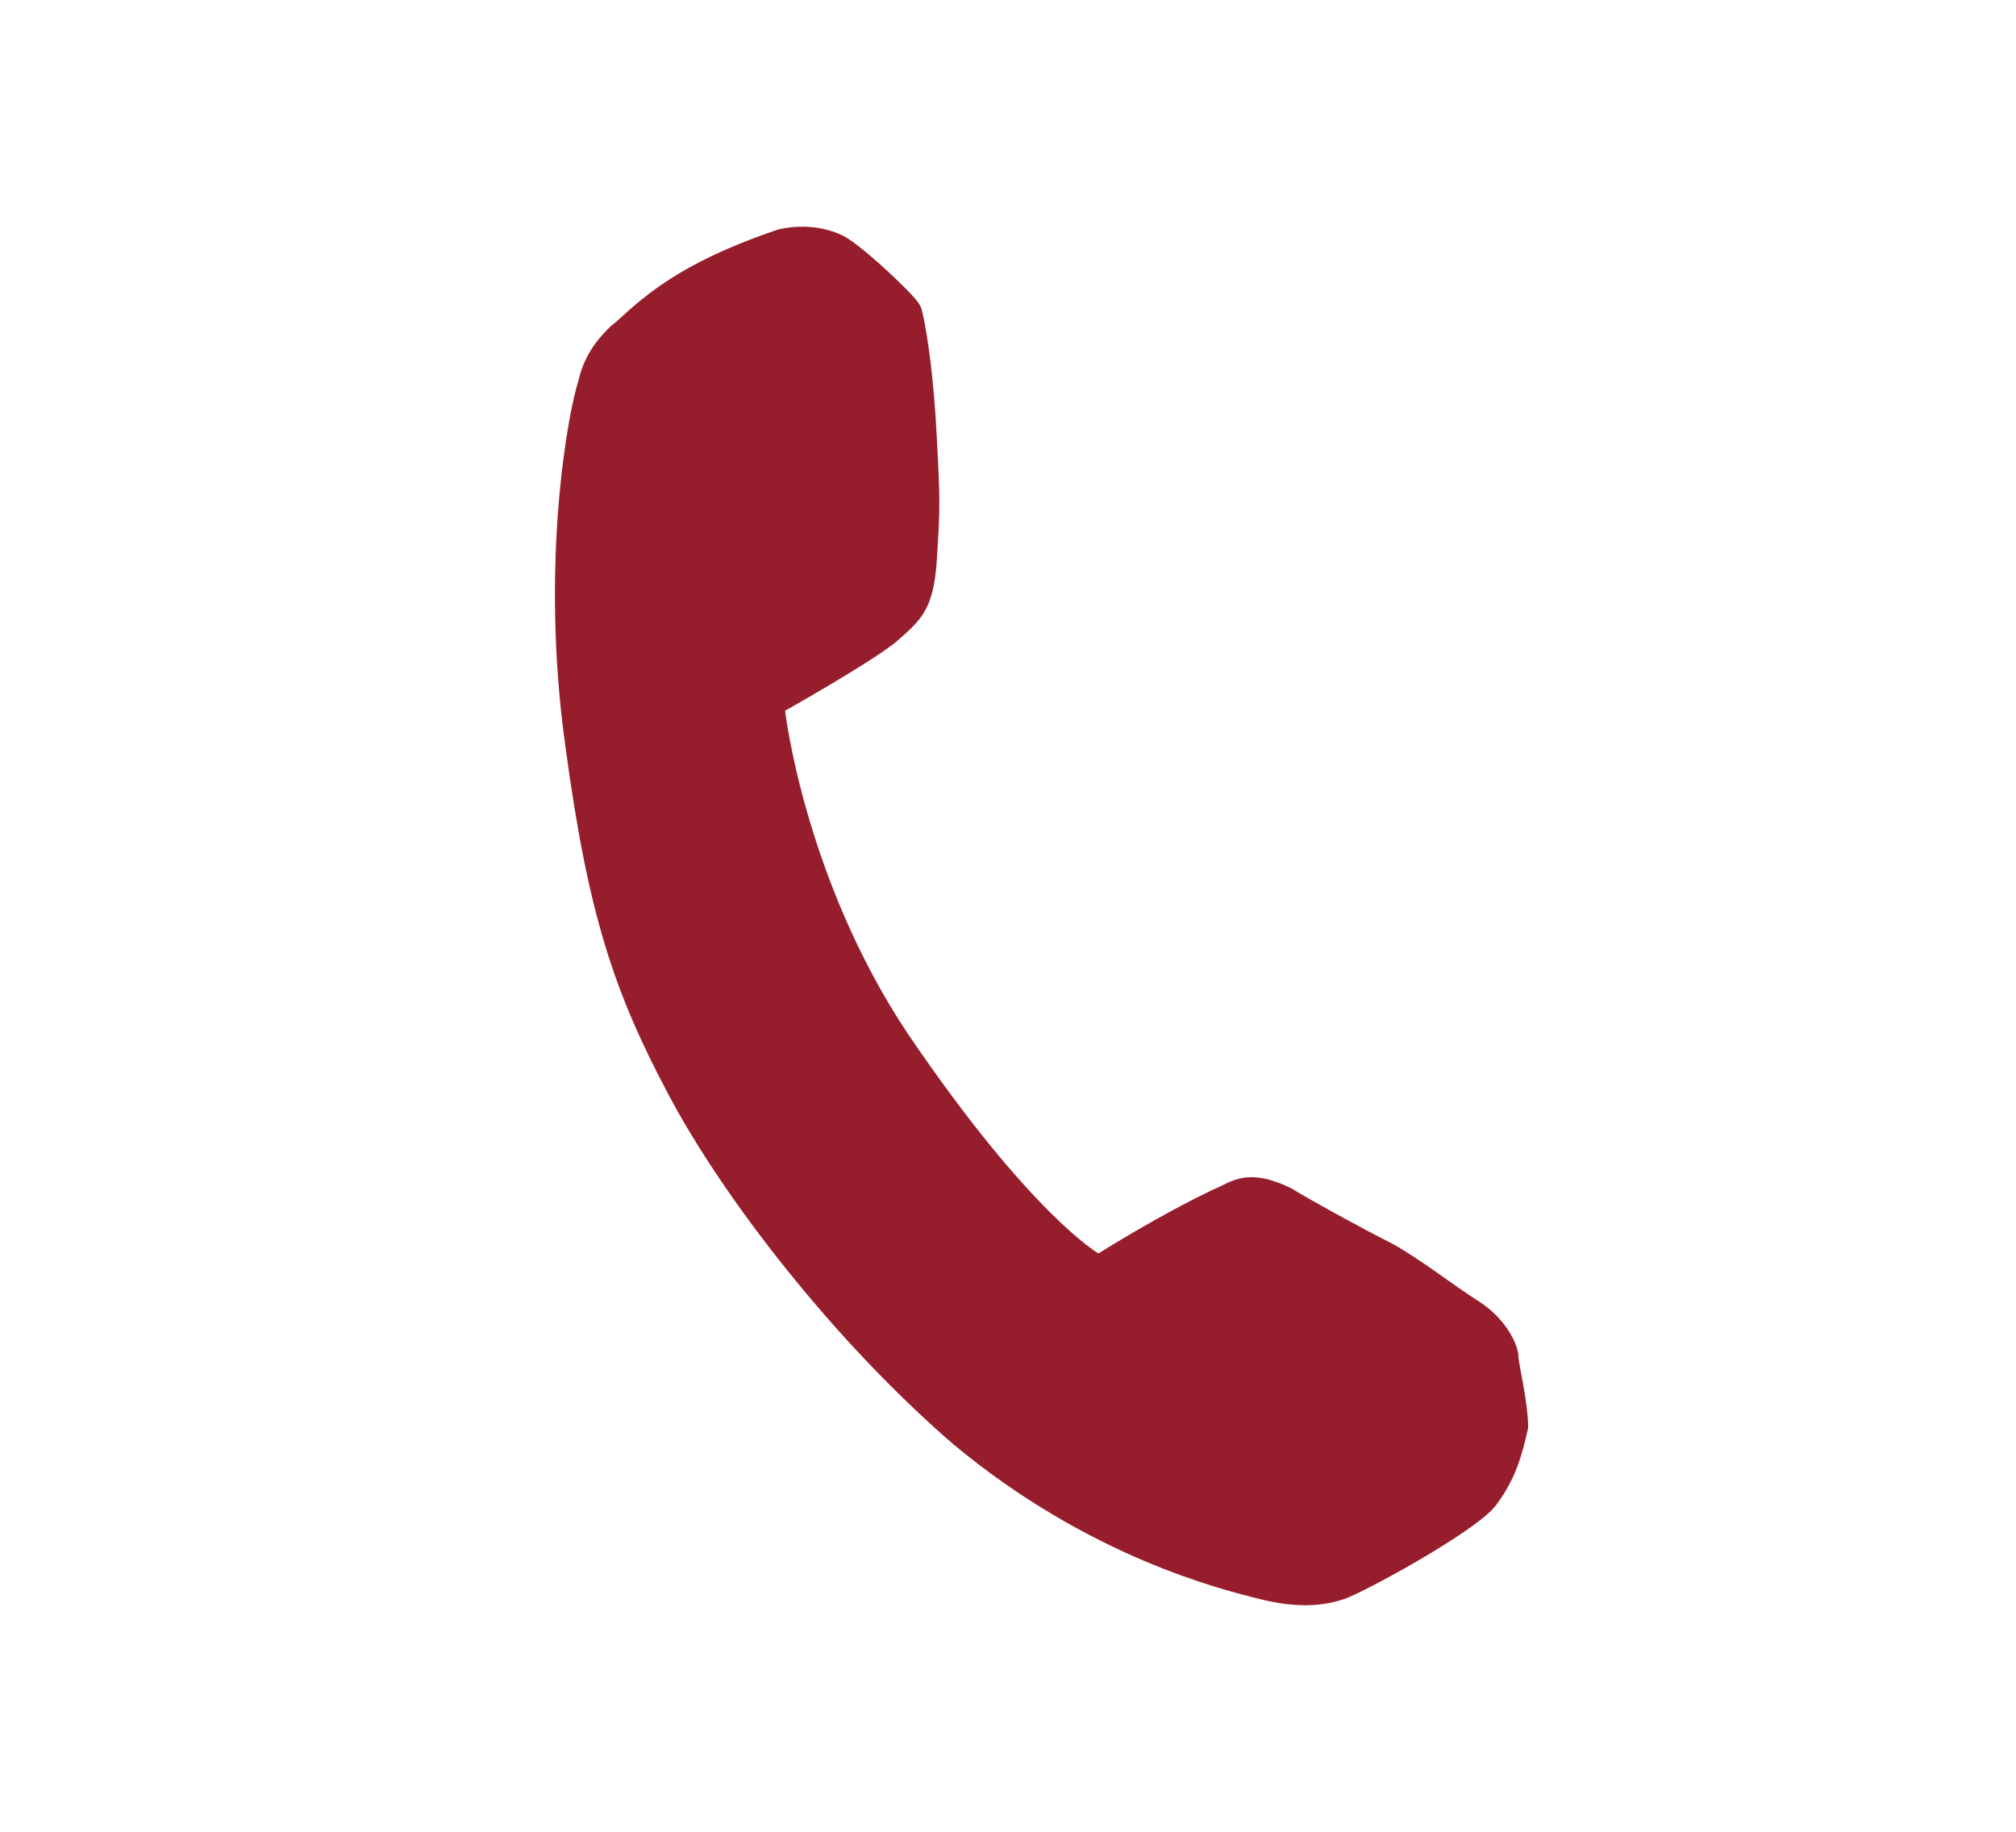
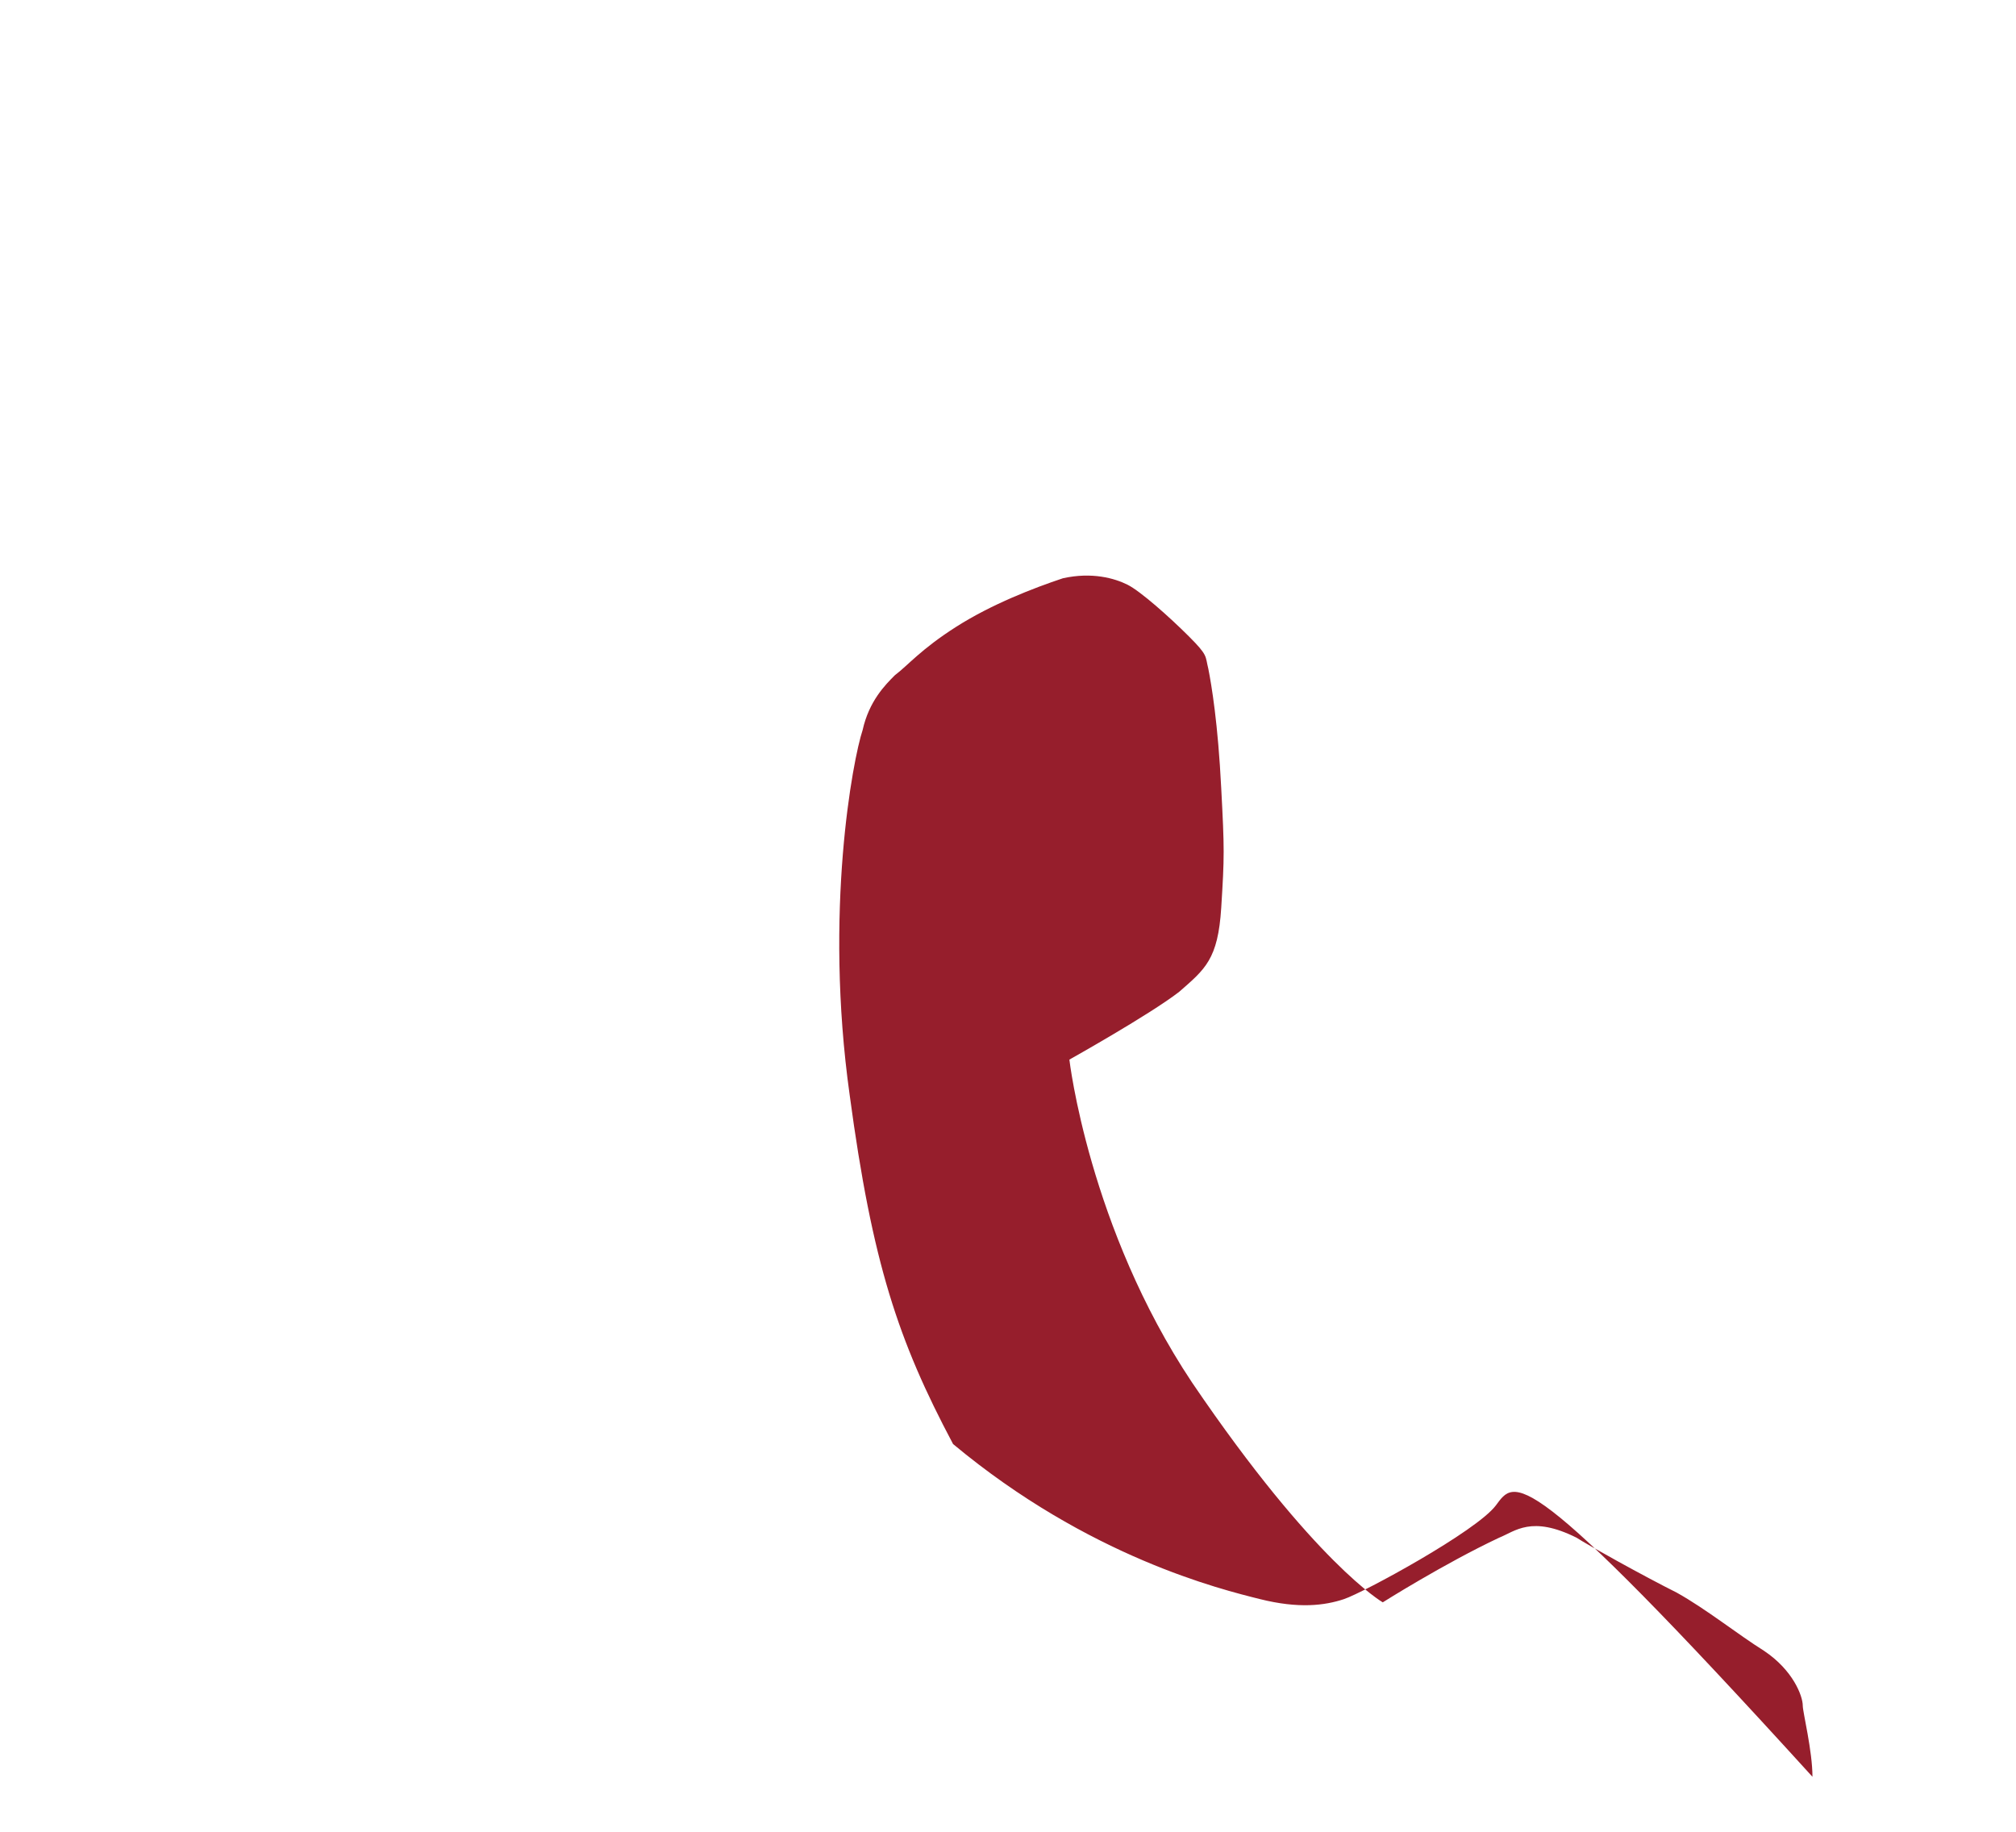
<svg xmlns="http://www.w3.org/2000/svg" version="1.1" id="Ebene_1" x="0px" y="0px" viewBox="0 0 62.4 56.7" style="enable-background:new 0 0 62.4 56.7;" xml:space="preserve">
  <style type="text/css">
	.st0{fill:#961E2C;}
</style>
  <desc>Created with Sketch.</desc>
  <g>
-     <path class="st0" d="M46.3,46.6c-0.6,0.8-4.1,2.7-4.7,2.9c-0.6,0.2-1.4,0.3-2.6,0c-1.2-0.3-5.3-1.3-9.5-4.8   c-3.7-3.2-7.1-7.6-8.8-10.8c-1.7-3.2-2.5-5.6-3.2-10.8c-0.8-5.7,0.1-10.4,0.4-11.3c0.2-0.9,0.7-1.4,1-1.7c0.4-0.3,0.8-0.8,1.9-1.5   c1.1-0.7,2.4-1.2,3.3-1.5c0.9-0.2,1.6,0,2,0.2c0.4,0.2,1.3,1,1.9,1.6c0.6,0.6,0.5,0.6,0.6,1c0.1,0.5,0.3,1.7,0.4,3.7   c0.1,1.9,0.1,2.1,0,3.7c-0.1,1.6-0.5,1.9-1.3,2.6c-0.9,0.7-3.4,2.1-3.4,2.1s0.6,5.2,3.8,10c3.8,5.6,5.9,6.8,5.9,6.8   c0,0,1.9-1.2,3.6-2c0.5-0.2,1-0.7,2.4,0c0.3,0.2,2.1,1.2,3.1,1.7c0.9,0.5,1.9,1.3,2.7,1.8c0.9,0.6,1.2,1.4,1.2,1.7   c0,0.2,0.3,1.4,0.3,2.2C47.1,45.1,46.9,45.8,46.3,46.6z" />
+     <path class="st0" d="M46.3,46.6c-0.6,0.8-4.1,2.7-4.7,2.9c-0.6,0.2-1.4,0.3-2.6,0c-1.2-0.3-5.3-1.3-9.5-4.8   c-1.7-3.2-2.5-5.6-3.2-10.8c-0.8-5.7,0.1-10.4,0.4-11.3c0.2-0.9,0.7-1.4,1-1.7c0.4-0.3,0.8-0.8,1.9-1.5   c1.1-0.7,2.4-1.2,3.3-1.5c0.9-0.2,1.6,0,2,0.2c0.4,0.2,1.3,1,1.9,1.6c0.6,0.6,0.5,0.6,0.6,1c0.1,0.5,0.3,1.7,0.4,3.7   c0.1,1.9,0.1,2.1,0,3.7c-0.1,1.6-0.5,1.9-1.3,2.6c-0.9,0.7-3.4,2.1-3.4,2.1s0.6,5.2,3.8,10c3.8,5.6,5.9,6.8,5.9,6.8   c0,0,1.9-1.2,3.6-2c0.5-0.2,1-0.7,2.4,0c0.3,0.2,2.1,1.2,3.1,1.7c0.9,0.5,1.9,1.3,2.7,1.8c0.9,0.6,1.2,1.4,1.2,1.7   c0,0.2,0.3,1.4,0.3,2.2C47.1,45.1,46.9,45.8,46.3,46.6z" />
  </g>
</svg>